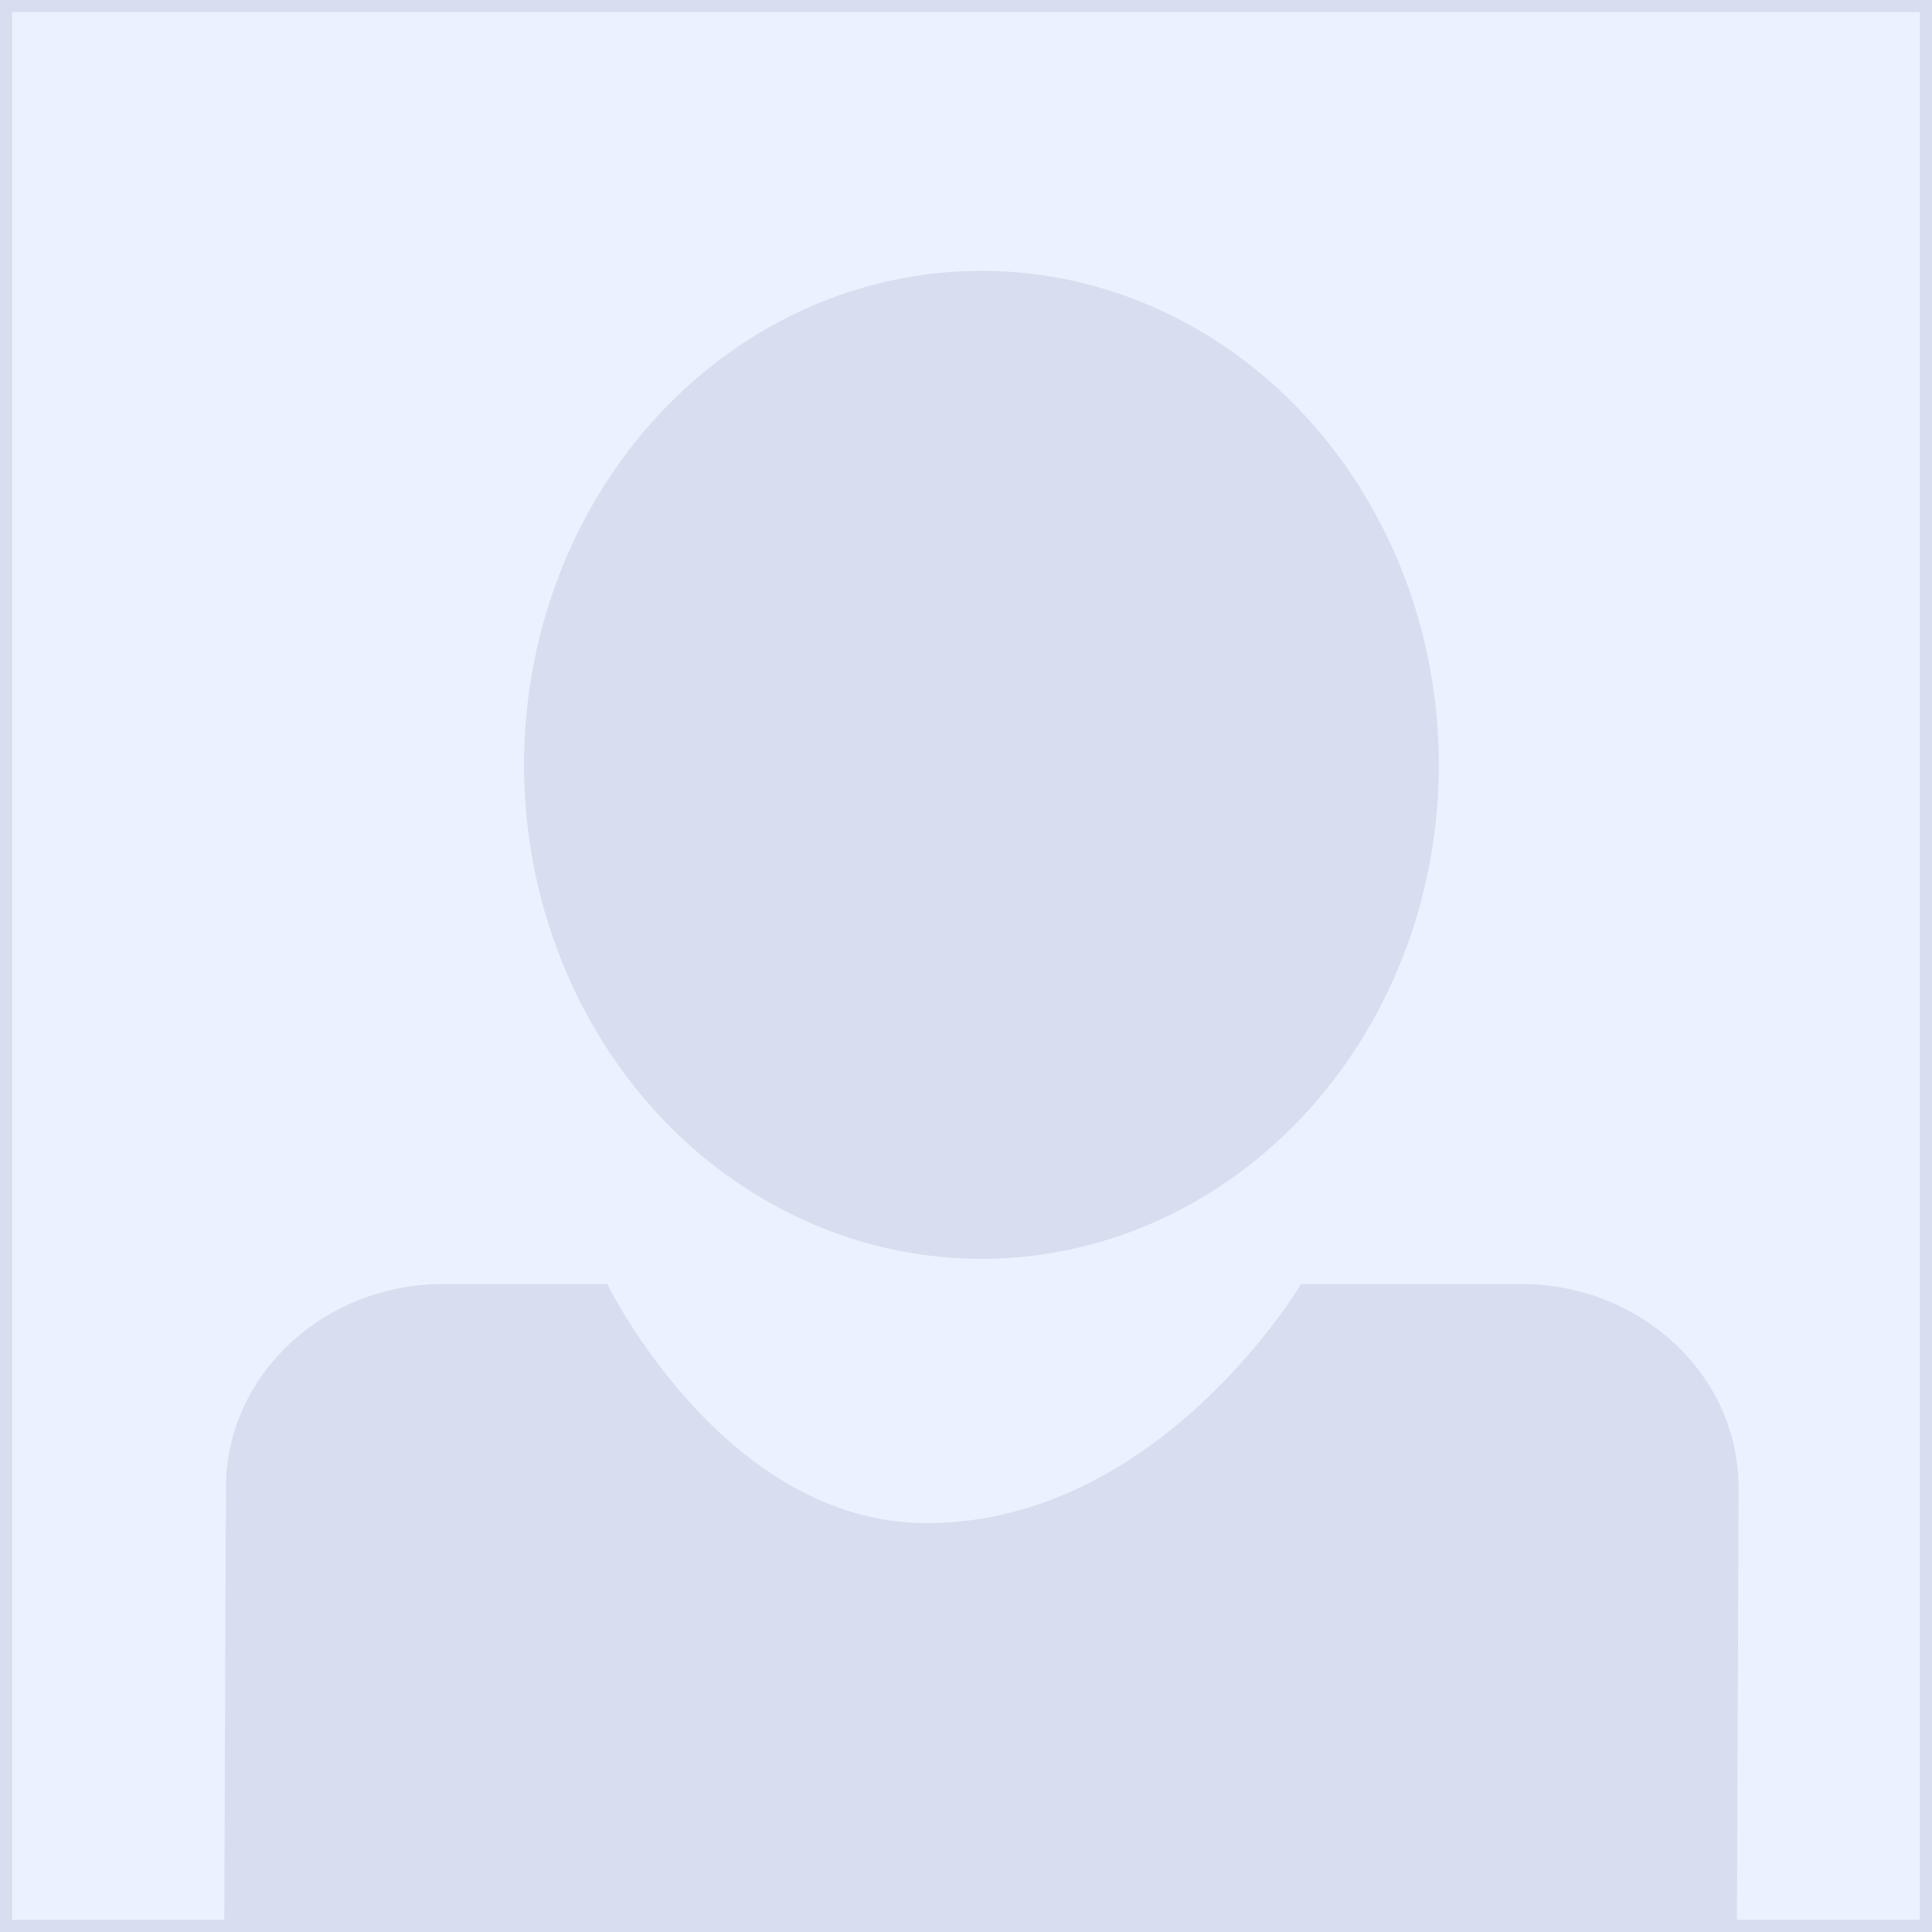
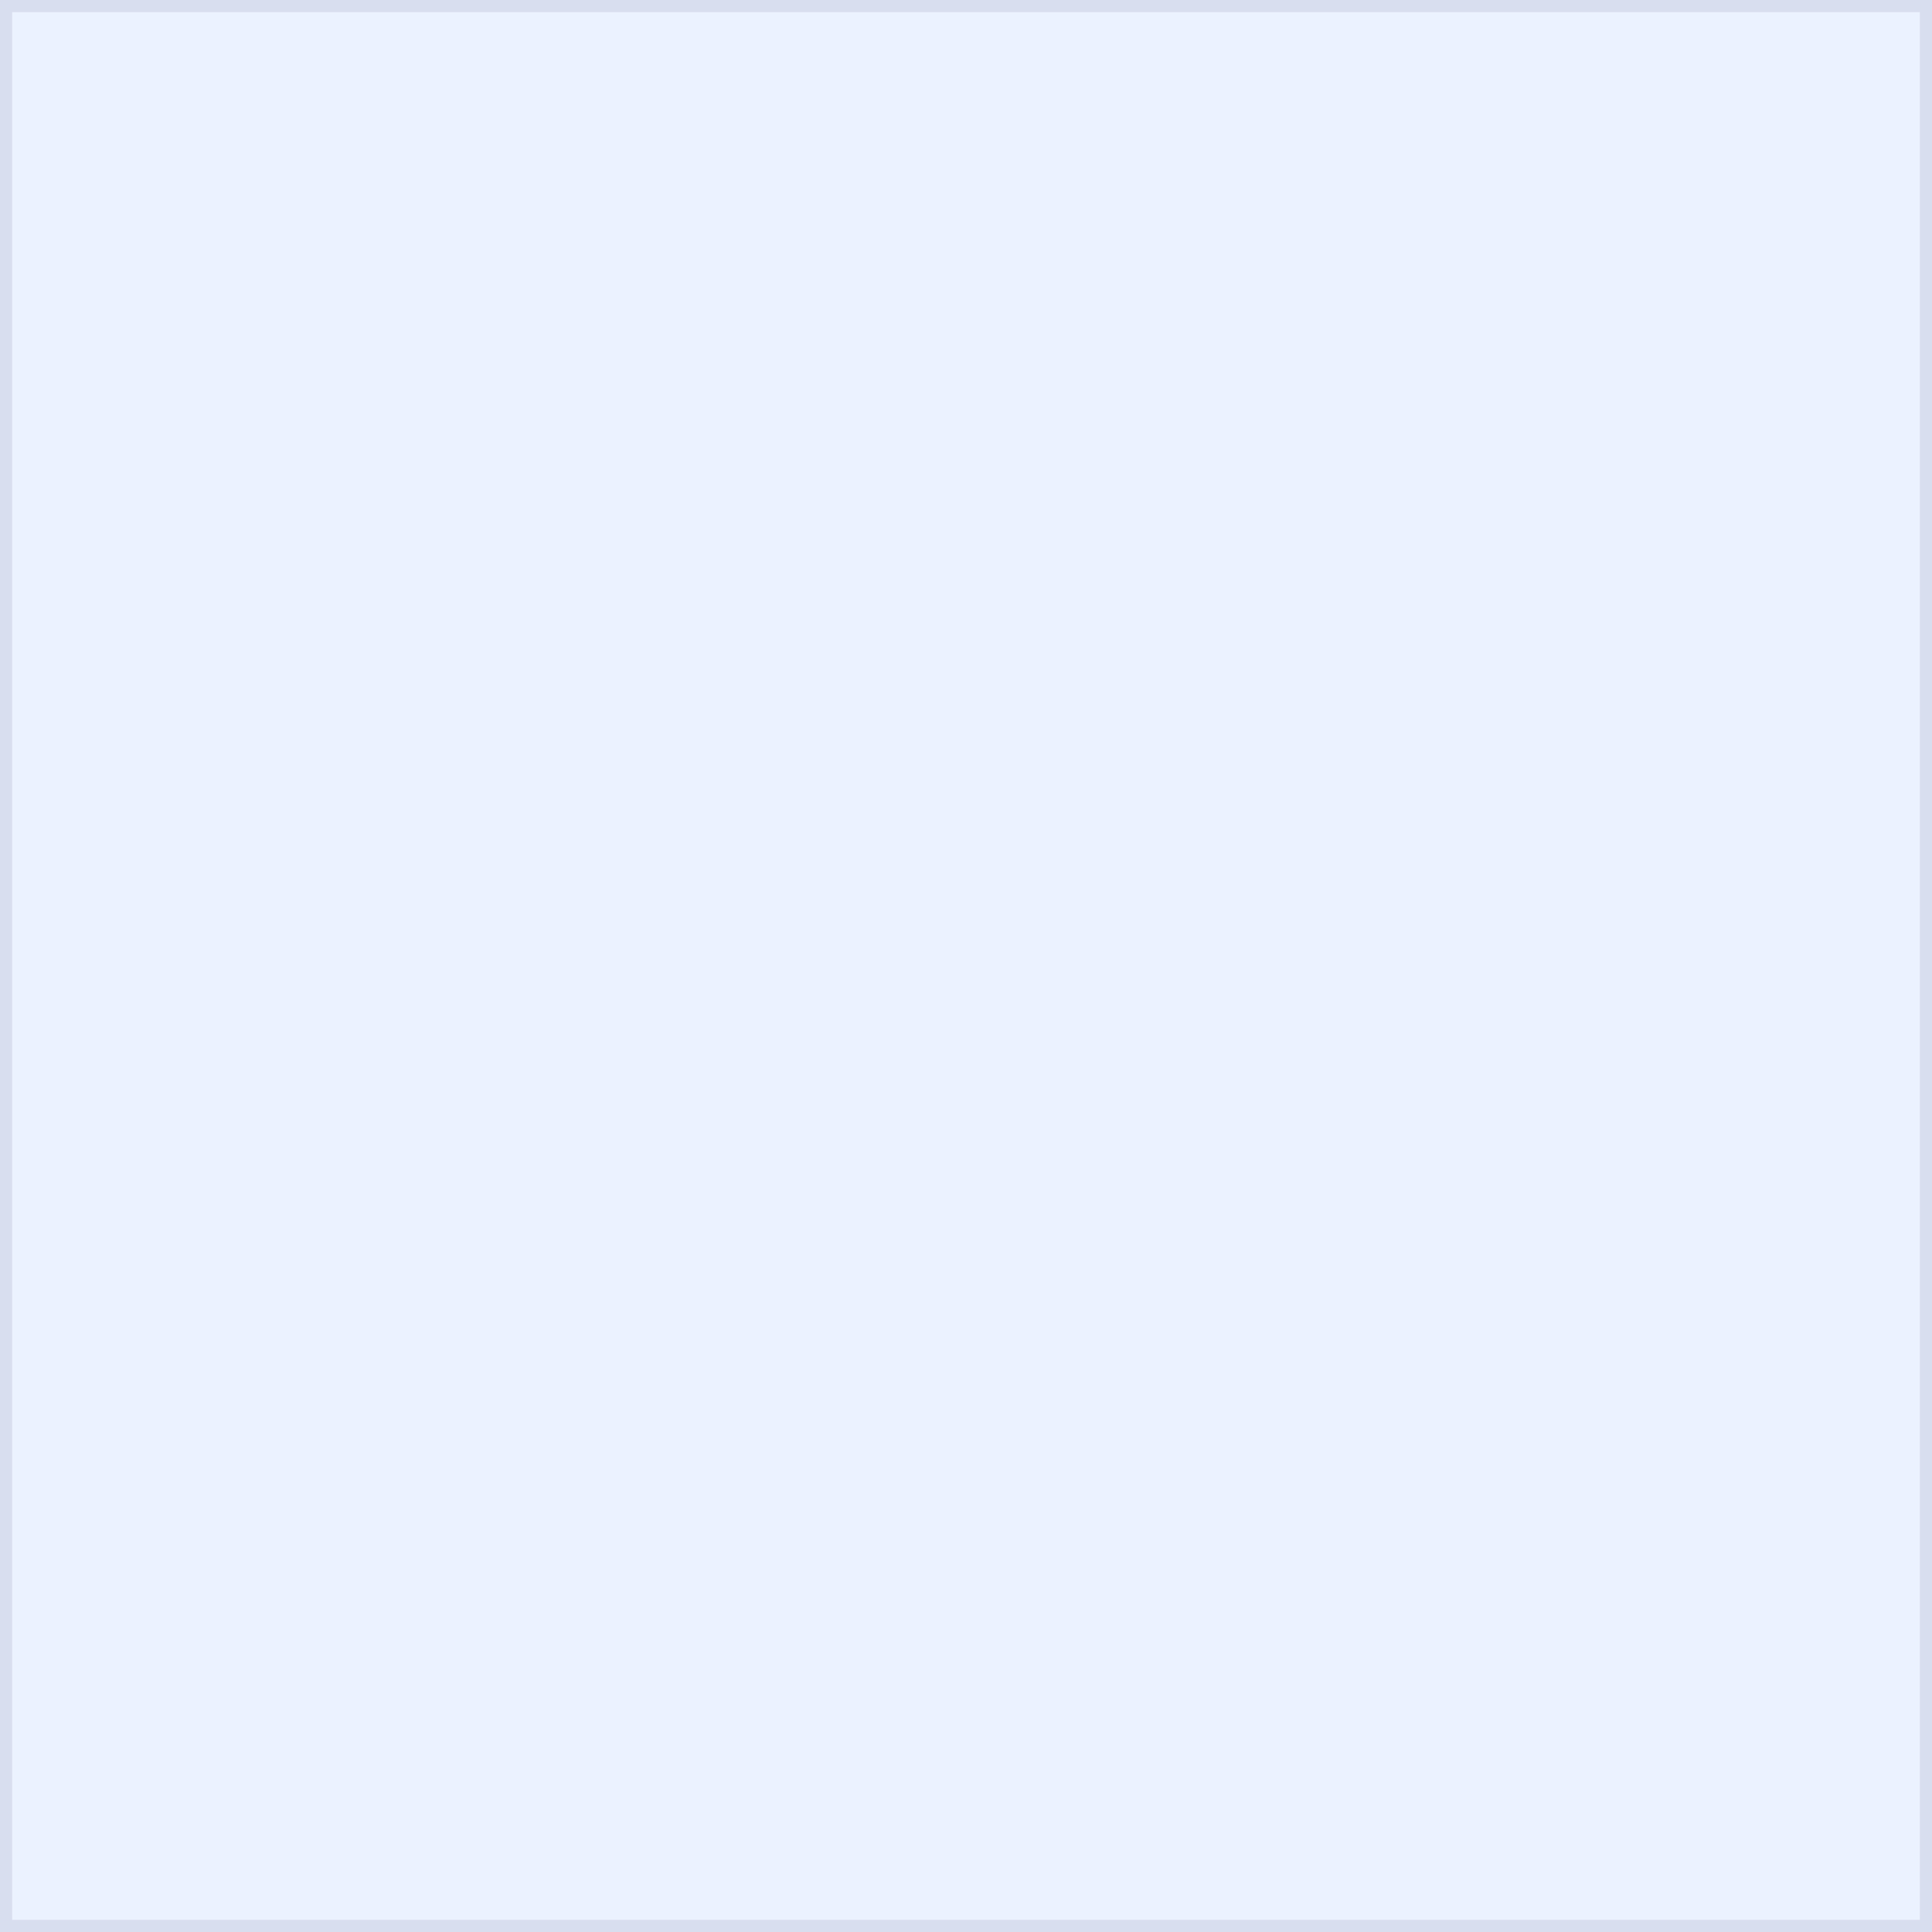
<svg xmlns="http://www.w3.org/2000/svg" id="b" viewBox="0 0 476.86 476.86">
  <rect x="0" y="0" width="476.86" height="476.86" fill="#333333" stroke="none" />
  <defs>
    <style>.d{fill:#d8deef;}.e{fill:#ebf2ff;stroke:#d8deef;stroke-miterlimit:10;stroke-width:3px;}</style>
  </defs>
  <g id="c">
    <rect class="e" x="1.5" y="1.5" width="473.86" height="473.86" />
-     <path class="d" d="M55.35,475.2l.41-107.99c0-27.78,24.07-50.3,53.76-50.3h40.36s28.79,59.03,78.8,59.03c57.59,0,92.44-59.03,92.44-59.03h54.25c29.69,0,53.76,22.52,53.76,50.3l-.41,107.99H55.35Z" />
-     <ellipse class="d" cx="242.24" cy="188.78" rx="112.9" ry="121.94" />
  </g>
</svg>